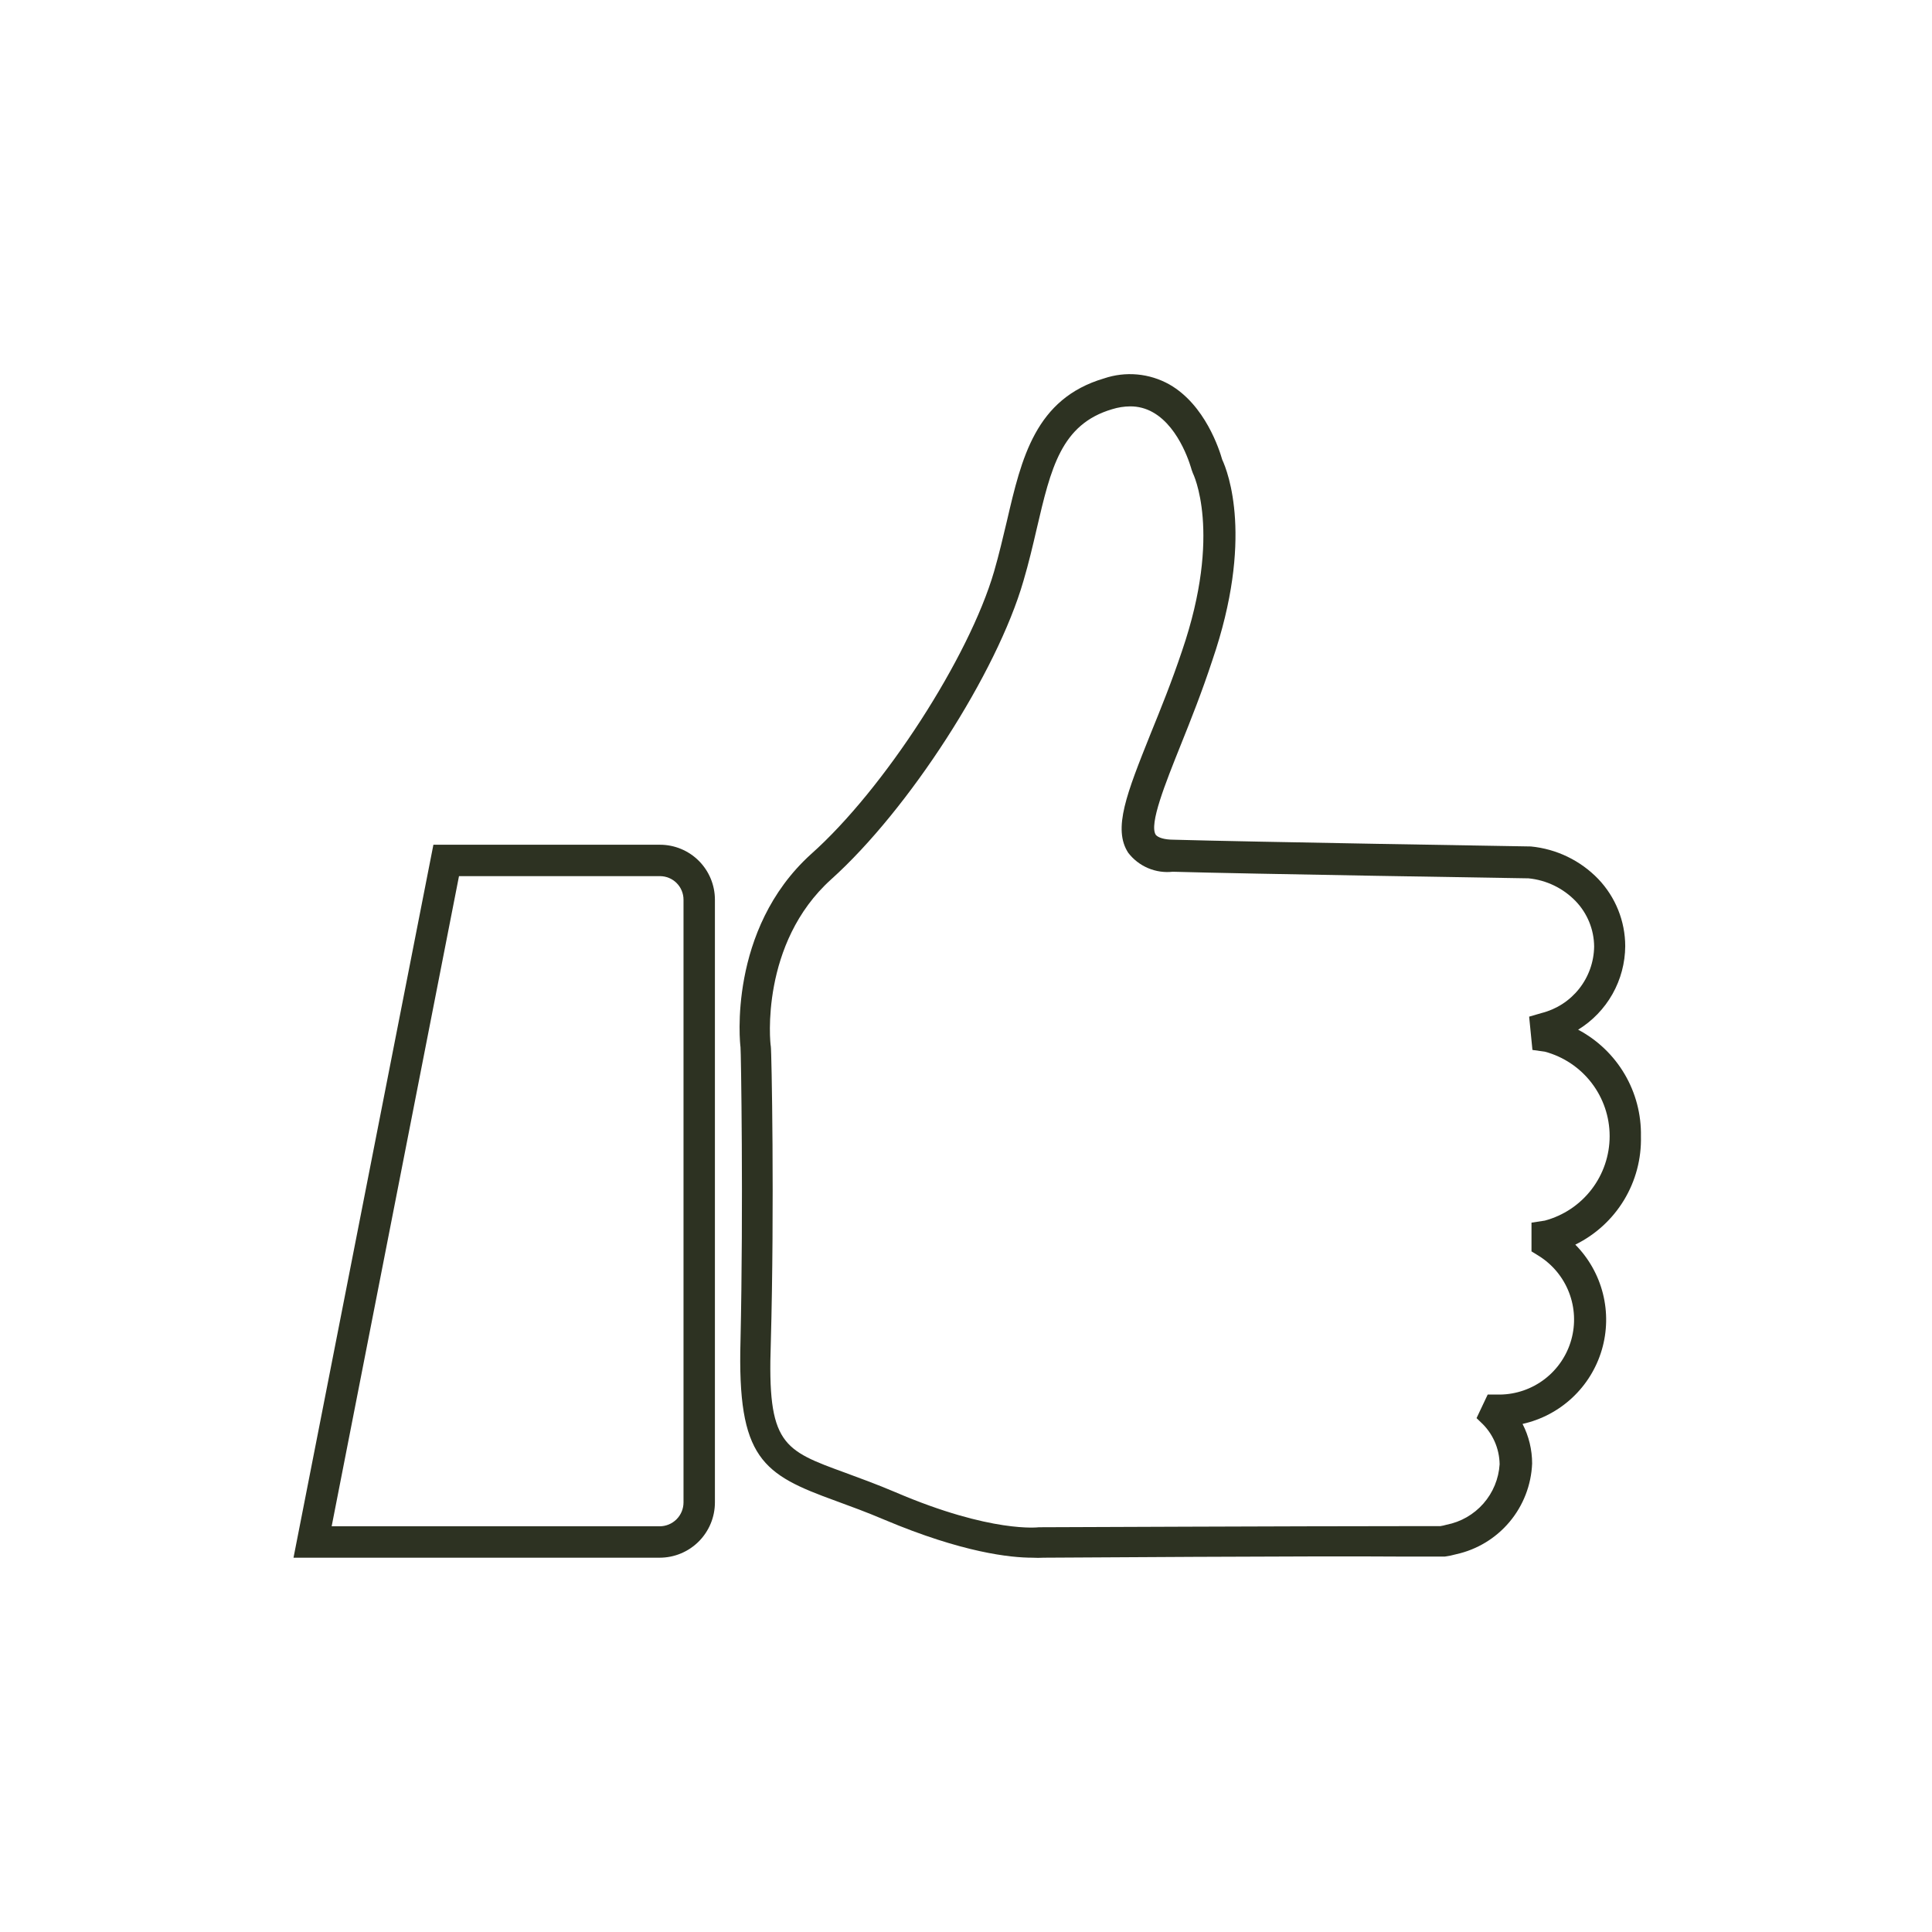
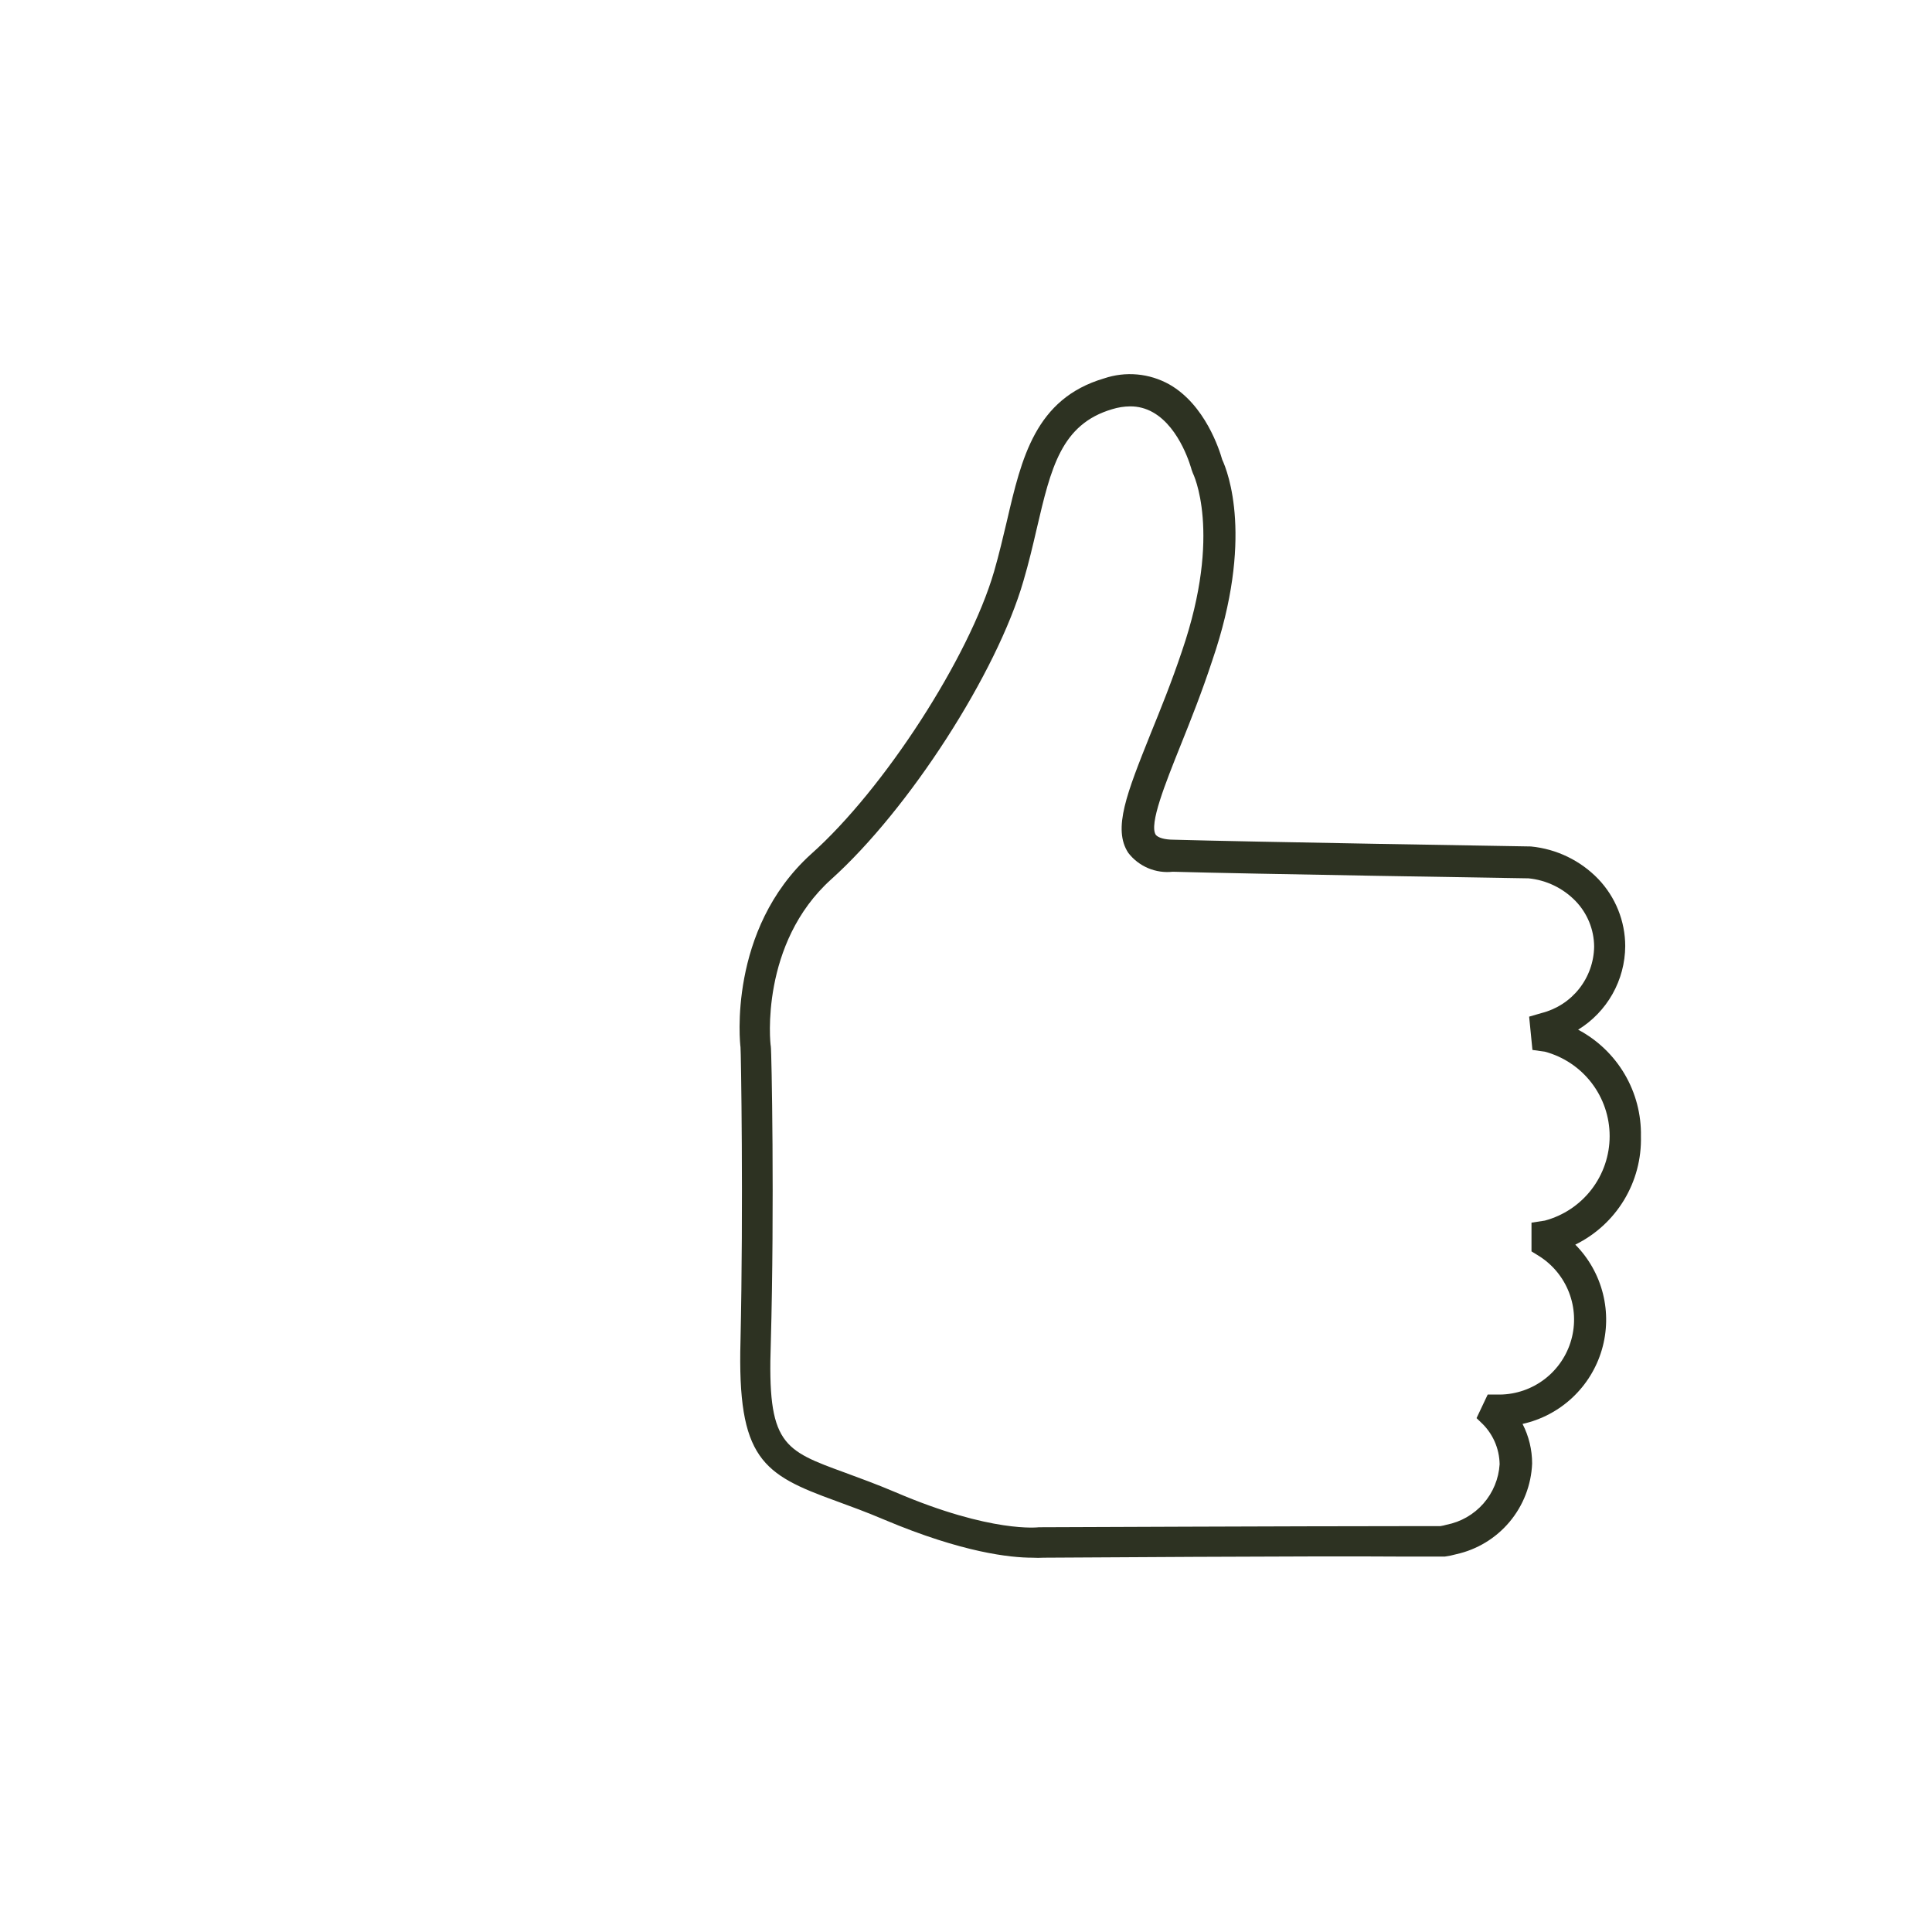
<svg xmlns="http://www.w3.org/2000/svg" width="599" height="599" viewBox="0 0 599 599" fill="none">
-   <path d="M204.517 482.951H91L134.372 261.903H204.615C209.133 261.903 213.467 263.698 216.662 266.893C219.857 270.088 221.652 274.422 221.652 278.94V465.816C221.652 470.36 219.847 474.719 216.633 477.932C213.42 481.145 209.062 482.951 204.517 482.951ZM102.829 473.215H204.517C206.48 473.215 208.362 472.435 209.749 471.048C211.137 469.66 211.917 467.778 211.917 465.816V278.94C211.917 277.004 211.147 275.147 209.778 273.777C208.409 272.408 206.551 271.639 204.615 271.639H142.307L102.829 473.215Z" fill="#2D3222" />
  <path d="M508.756 352.298C508.886 345.527 507.134 338.852 503.697 333.017C500.259 327.182 495.27 322.415 489.285 319.246C493.718 316.525 497.386 312.72 499.941 308.189C502.496 303.658 503.854 298.551 503.888 293.349C503.876 285.587 500.878 278.127 495.516 272.515C489.977 266.776 482.571 263.203 474.633 262.438C473.756 262.438 385.552 260.978 363.939 260.345C361.018 260.345 359.071 259.712 358.341 258.836C356.199 255.575 361.261 243.016 366.129 230.846C369.196 223.204 372.652 214.539 375.865 204.755C388.764 167.127 380.733 146.341 378.931 142.495C378.104 139.575 373.674 125.507 362.527 119.179C359.469 117.47 356.087 116.422 352.598 116.104C349.11 115.785 345.594 116.202 342.277 117.329C321.004 123.608 316.721 142.009 312.194 161.48C311.025 166.348 309.76 171.848 308.202 177.203C300.511 203.684 274.127 244.671 251.443 264.824C225.547 288.286 229.441 323.821 229.587 324.649C229.733 325.476 230.512 373.717 229.587 415.677C228.565 452.332 236.402 457.102 259.232 465.377C263.613 466.984 268.578 468.785 274.176 471.17C298.515 481.441 313.362 482.95 320.08 482.95C321.247 483.017 322.417 483.017 323.584 482.95C328.988 482.95 405.12 482.366 436.469 482.61H447.13H447.908C449.109 482.453 450.297 482.209 451.462 481.879C457.947 480.453 463.776 476.919 468.039 471.828C472.302 466.737 474.757 460.378 475.022 453.743C475.024 449.476 474.006 445.27 472.053 441.476C477.828 440.193 483.154 437.386 487.477 433.346C491.799 429.306 494.96 424.182 496.629 418.506C498.299 412.83 498.418 406.811 496.972 401.074C495.526 395.337 492.569 390.092 488.409 385.886C494.659 382.822 499.9 378.029 503.506 372.075C507.113 366.121 508.935 359.257 508.756 352.298ZM464.946 432.374H463.047H461.246L457.79 439.675L459.104 440.941C460.915 442.604 462.366 444.618 463.371 446.861C464.375 449.105 464.911 451.529 464.946 453.987C464.663 458.491 462.894 462.774 459.917 466.165C456.94 469.556 452.922 471.864 448.493 472.728C447.854 472.918 447.204 473.064 446.545 473.166H436.177C403.757 473.166 323.633 473.507 322.854 473.507H322.124C322.124 473.507 307.521 475.454 277.632 462.651C271.791 460.169 266.68 458.319 262.201 456.664C242.73 449.557 237.862 447.902 238.982 416.359C240.15 374.155 239.225 325.33 238.982 324.406C238.738 323.481 235.623 292.521 257.723 272.612C281.819 250.95 309.078 208.649 317.305 180.124C318.96 174.526 320.226 169.122 321.443 163.865C325.824 145.124 328.988 131.543 344.808 126.87C346.621 126.306 348.507 126.011 350.406 125.993C352.881 125.976 355.316 126.614 357.464 127.843C366.08 132.711 369.391 145.465 369.439 145.611L369.829 146.682C369.829 146.682 379.078 165.033 366.47 201.834C363.208 211.57 359.801 219.942 356.734 227.487C349.384 245.888 344.905 256.986 349.822 264.434C351.425 266.507 353.534 268.133 355.946 269.156C358.359 270.179 360.994 270.564 363.598 270.275C385.162 270.908 472.588 272.32 473.903 272.32C479.453 272.866 484.629 275.368 488.506 279.378C492.16 283.173 494.216 288.227 494.25 293.495C494.179 298.244 492.542 302.836 489.593 306.56C486.644 310.283 482.549 312.928 477.943 314.086L474.097 315.205L475.119 325.525L478.965 326.061C484.729 327.606 489.823 331.01 493.456 335.745C497.088 340.48 499.057 346.281 499.057 352.249C499.057 358.217 497.088 364.019 493.456 368.754C489.823 373.489 484.729 376.893 478.965 378.438L474.827 379.071V387.979L477.115 389.391C481.374 392.06 484.654 396.036 486.465 400.724C488.275 405.412 488.52 410.56 487.161 415.399C485.802 420.237 482.913 424.506 478.926 427.566C474.939 430.626 470.068 432.312 465.043 432.374H464.946Z" fill="#2D3222" />
</svg>